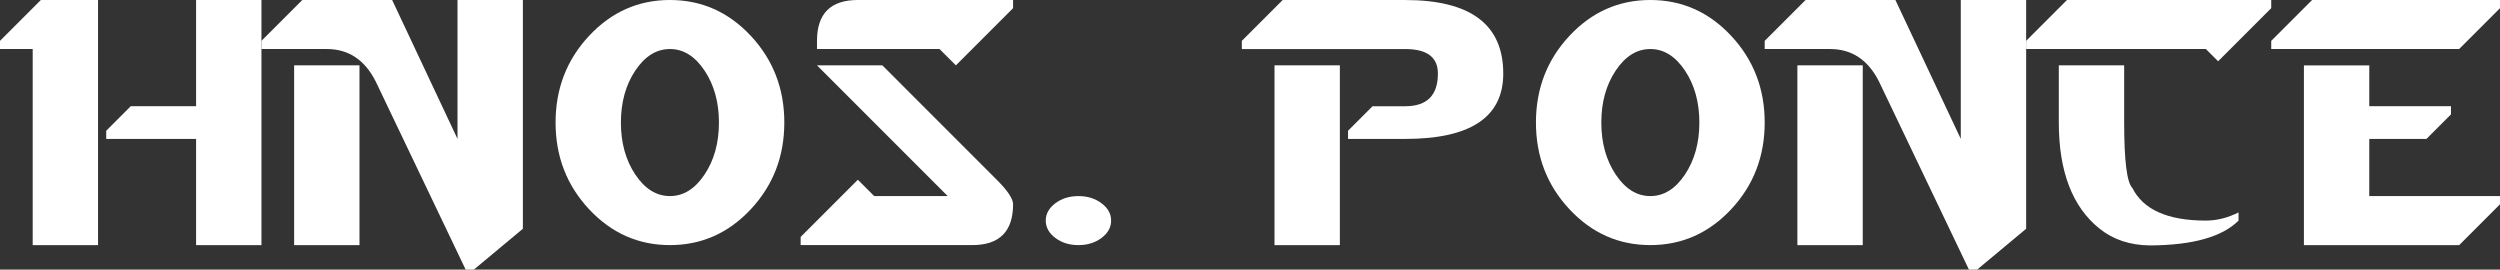
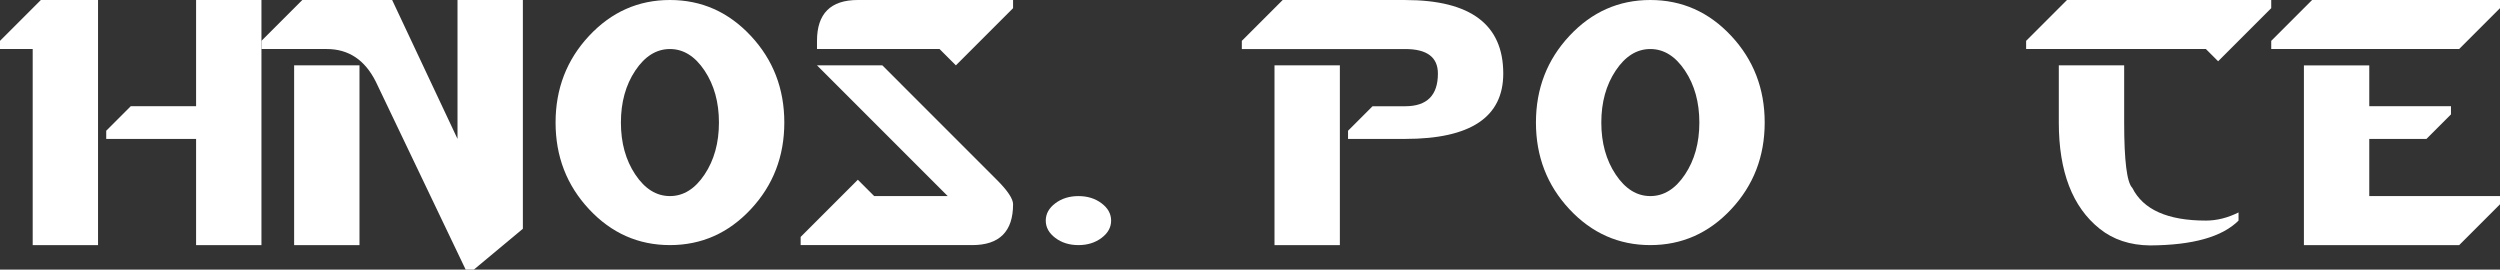
<svg xmlns="http://www.w3.org/2000/svg" xml:space="preserve" width="202.662mm" height="21.857mm" version="1.1" style="shape-rendering:geometricPrecision; text-rendering:geometricPrecision; image-rendering:optimizeQuality; fill-rule:evenodd; clip-rule:evenodd" viewBox="0 0 17567.53 1894.64">
  <rect x="0" y="0" width="17567.53" height="1894.64" fill="#333333" stroke="none" />
  <defs>
    <style type="text/css">
   
    .fil0 {fill:white;fill-rule:nonzero}
   
  </style>
  </defs>
  <g id="Capa_x0020_1">
    <g id="_2249647136944">
      <g id="fondo">
   </g>
      <g id="elementos">
   </g>
      <g id="textos">
        <g>
          <path class="fil0" d="M688.91 1722.33l-459.18 0 0 -1377.83 -229.73 0 0 -57.44 287.07 -287.07 401.84 0 0 1722.33zm689 -975.89l0 -746.35 459.28 0 0 1722.33 -459.28 -0.01 0 -746.35 -631.48 0 0 -57.43 172.3 -172.21 459.17 0.01z" />
          <path class="fil0" d="M2755.66 0.1l459.27 975.89 0 -975.89 459.28 0 0 1607.47 -344.51 287.07 -57.43 -0.01 -631.39 -1320.48c-76.55,-153.01 -191.32,-229.64 -344.41,-229.64l-459.28 0.01 0 -57.44 287.07 -286.98 631.4 0.01zm-229.55 1722.24l-459.28 0 0 -1263.06 459.28 0 0 1263.06z" />
          <g>
            <path class="fil0" d="M5276.02 252.03c156.92,168.02 235.37,371.09 235.37,609.09 0,238.1 -78.55,441.16 -235.37,609.09 -156.92,168.02 -346.33,252.03 -568.31,252.03 -222,0 -411.5,-84.01 -568.32,-252.03 -156.92,-168.02 -235.37,-371.09 -235.37,-609.09 0,-238.02 78.46,-441.07 235.37,-609.09 156.92,-168.02 346.33,-252.03 568.32,-252.03 221.99,0 411.39,84.01 568.31,252.03l0 0zm-568.4 92.47c-94.94,0 -176.03,50.52 -243.48,151.55 -67.35,101.03 -101.03,222.81 -101.03,365.08 0,142.44 33.68,264.13 101.03,365.16 67.35,101.03 148.46,151.55 243.48,151.55 94.93,0 176.02,-50.52 243.37,-151.55 67.35,-101.03 101.03,-222.73 101.03,-365.16 0,-142.35 -33.68,-264.05 -101.03,-365.08 -67.35,-101.04 -148.46,-151.55 -243.37,-151.55z" />
          </g>
          <path class="fil0" d="M5626.17 1722.33l0 -57.44 401.85 -401.85 114.78 114.78 516.69 0 -918.45 -918.55 459.28 0 803.68 803.78c76.64,76.55 114.87,133.98 114.87,172.21 0,191.32 -95.66,287.07 -287.07,287.07l-1205.62 0zm114.87 -1377.83l0 -57.44c0,-191.42 95.66,-287.07 287.07,-287.07l1090.75 0 0 57.44 -401.85 401.85 -114.86 -114.78 -861.12 0z" />
          <path class="fil0" d="M7740.61 1428.43c44.78,33.68 67.27,74.27 67.27,121.7 0,47.51 -22.39,88.02 -67.27,121.7 -44.78,33.68 -98.94,50.52 -162.38,50.52 -63.63,0 -117.69,-16.84 -162.47,-50.52 -44.78,-33.68 -67.17,-74.18 -67.17,-121.7 0,-47.42 22.39,-88.02 67.17,-121.7 44.78,-33.68 98.94,-50.52 162.47,-50.52 63.44,0.01 117.6,16.84 162.38,50.52z" />
          <g>
            <path class="fil0" d="M10104.17 516.8c0,-114.78 -76.64,-172.21 -229.64,-172.21l-1148.2 0 0 -57.44 287.07 -286.98 861.13 0.01c459.28,0 688.91,172.21 688.91,516.71 0,306.19 -229.63,459.27 -688.91,459.27l-401.85 0 0 -57.33 172.21 -172.21 229.74 0c153,-0.18 229.55,-76.73 229.55,-229.83l0 0zm-688.92 1205.53l-459.28 0 0 -1263.06 459.28 0 0 1263.06z" />
          </g>
          <g>
            <path class="fil0" d="M12165.18 252.03c156.91,168.02 235.36,371.09 235.36,609.09 0,238.1 -78.46,441.16 -235.36,609.09 -156.92,168.02 -346.42,252.03 -568.41,252.03 -222,0 -411.5,-84.01 -568.32,-252.03 -156.92,-168.02 -235.37,-371.09 -235.37,-609.09 0,-238.02 78.37,-441.07 235.37,-609.09 156.83,-168.02 346.33,-252.03 568.32,-252.03 222.08,0 411.5,84.01 568.41,252.03l0 0zm-568.32 92.47c-94.94,0 -176.12,50.52 -243.38,151.55 -67.35,101.03 -101.03,222.81 -101.03,365.08 0,142.44 33.68,264.13 101.03,365.16 67.35,101.03 148.46,151.55 243.38,151.55 94.94,0 176.03,-50.52 243.48,-151.55 67.35,-101.03 101.03,-222.73 101.03,-365.16 0,-142.35 -33.68,-264.05 -101.03,-365.08 -67.45,-101.04 -148.55,-151.55 -243.48,-151.55z" />
          </g>
-           <path class="fil0" d="M13319.1 0.1l459.37 975.89 -0.01 -975.89 459.27 0 0 1607.47 -344.5 287.07 -57.43 -0.01 -631.48 -1320.48c-76.55,-153.01 -191.32,-229.64 -344.51,-229.64l-459.27 0.01 0 -57.44 287.07 -286.98 631.48 0.01zm-229.55 1722.24l-459.28 0 0 -1263.06 459.28 0 0 1263.06z" />
          <path class="fil0" d="M14237.64 344.51l0 -57.44 287.07 -287.07 1435.26 0 0 57.34 -373.17 373.17 -86.2 -86.1 -1262.96 0 0 0.1zm229.63 516.71l0 -401.94 459.28 0 0 401.85c0,267.95 19.03,421.04 57.34,459.27 76.55,153.09 248.76,229.64 516.71,229.64 76.55,0 153.09,-19.11 229.64,-57.34l0 57.34c-114.87,114.78 -322.3,173.03 -622.38,174.49 -140.08,-1.55 -257.95,-40.59 -353.61,-117.14 -191.32,-152.92 -286.98,-401.67 -286.98,-746.17z" />
          <path class="fil0" d="M15959.98 344.51l0 -57.44 287.06 -287.07 1320.49 0 0 57.34 -287.07 287.07 -1320.48 0 0 0.1zm229.63 1377.83l0 -1262.96 459.28 0 0 287.07 574.14 0 0 57.34 -172.3 172.29 -401.85 -0.01 0 401.85 918.65 0 0 57.44 -287.07 287.07 -1090.85 -0.01 0 -0.09z" />
        </g>
      </g>
    </g>
  </g>
</svg>